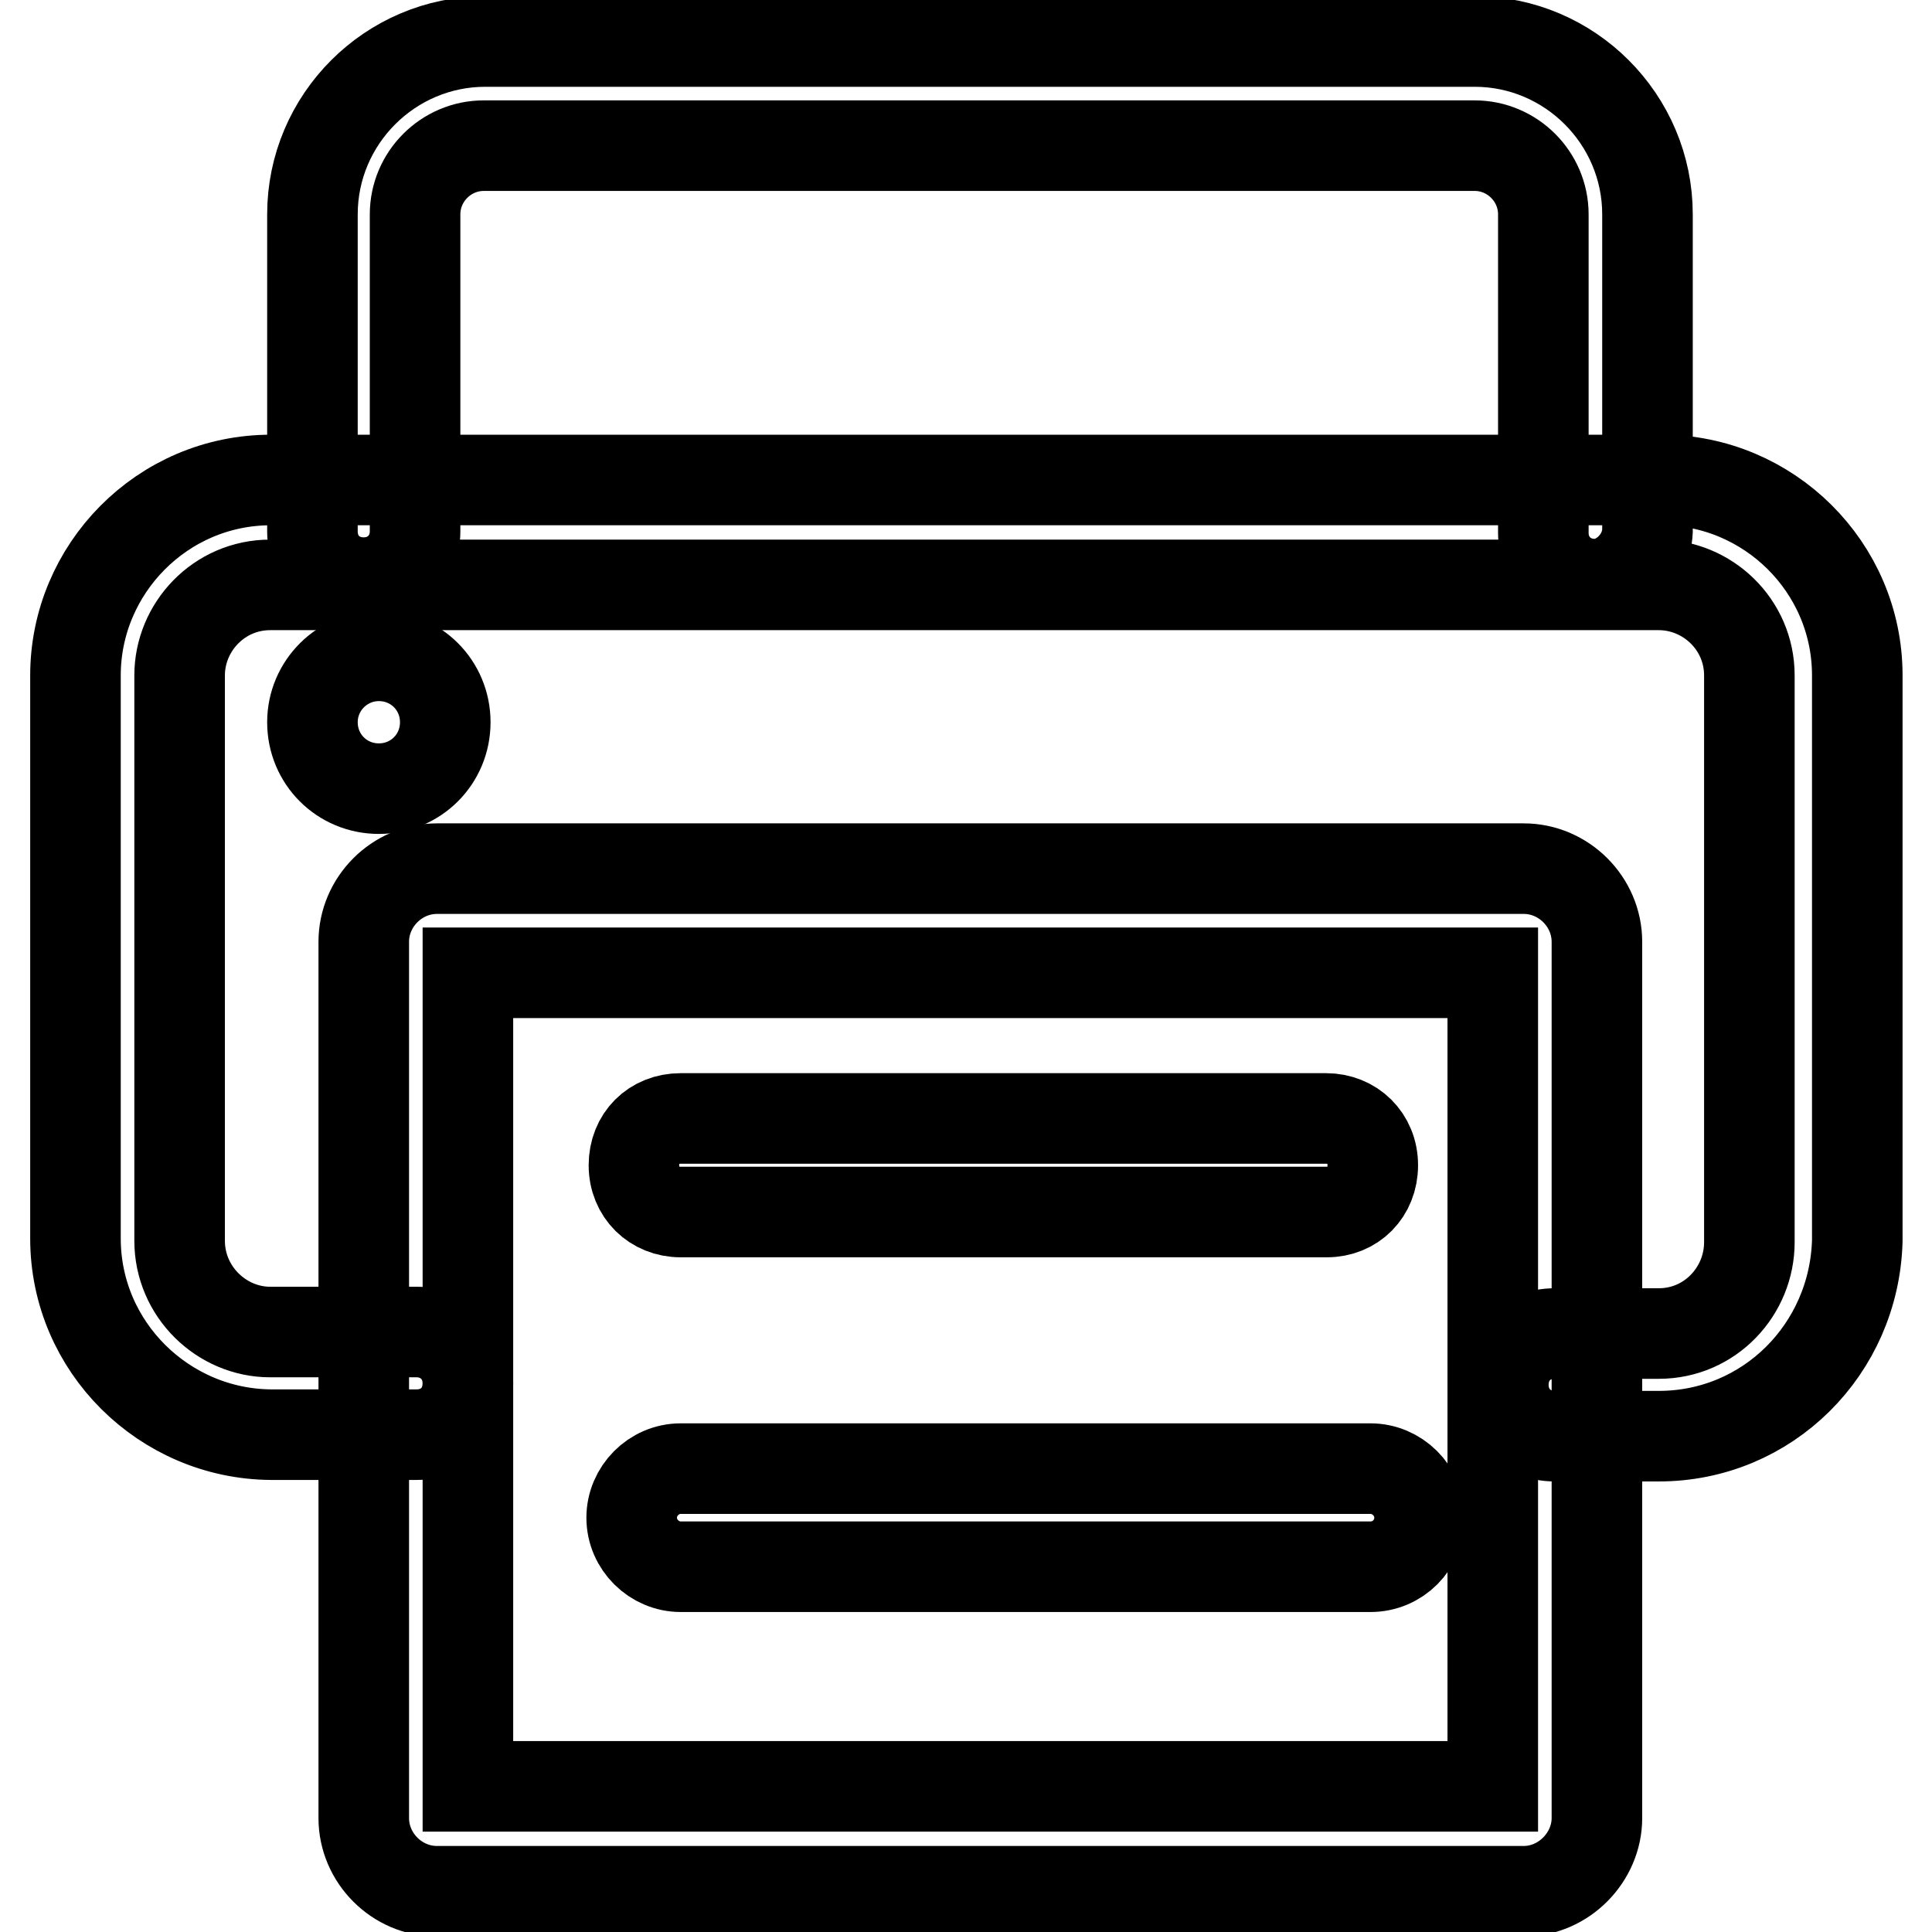
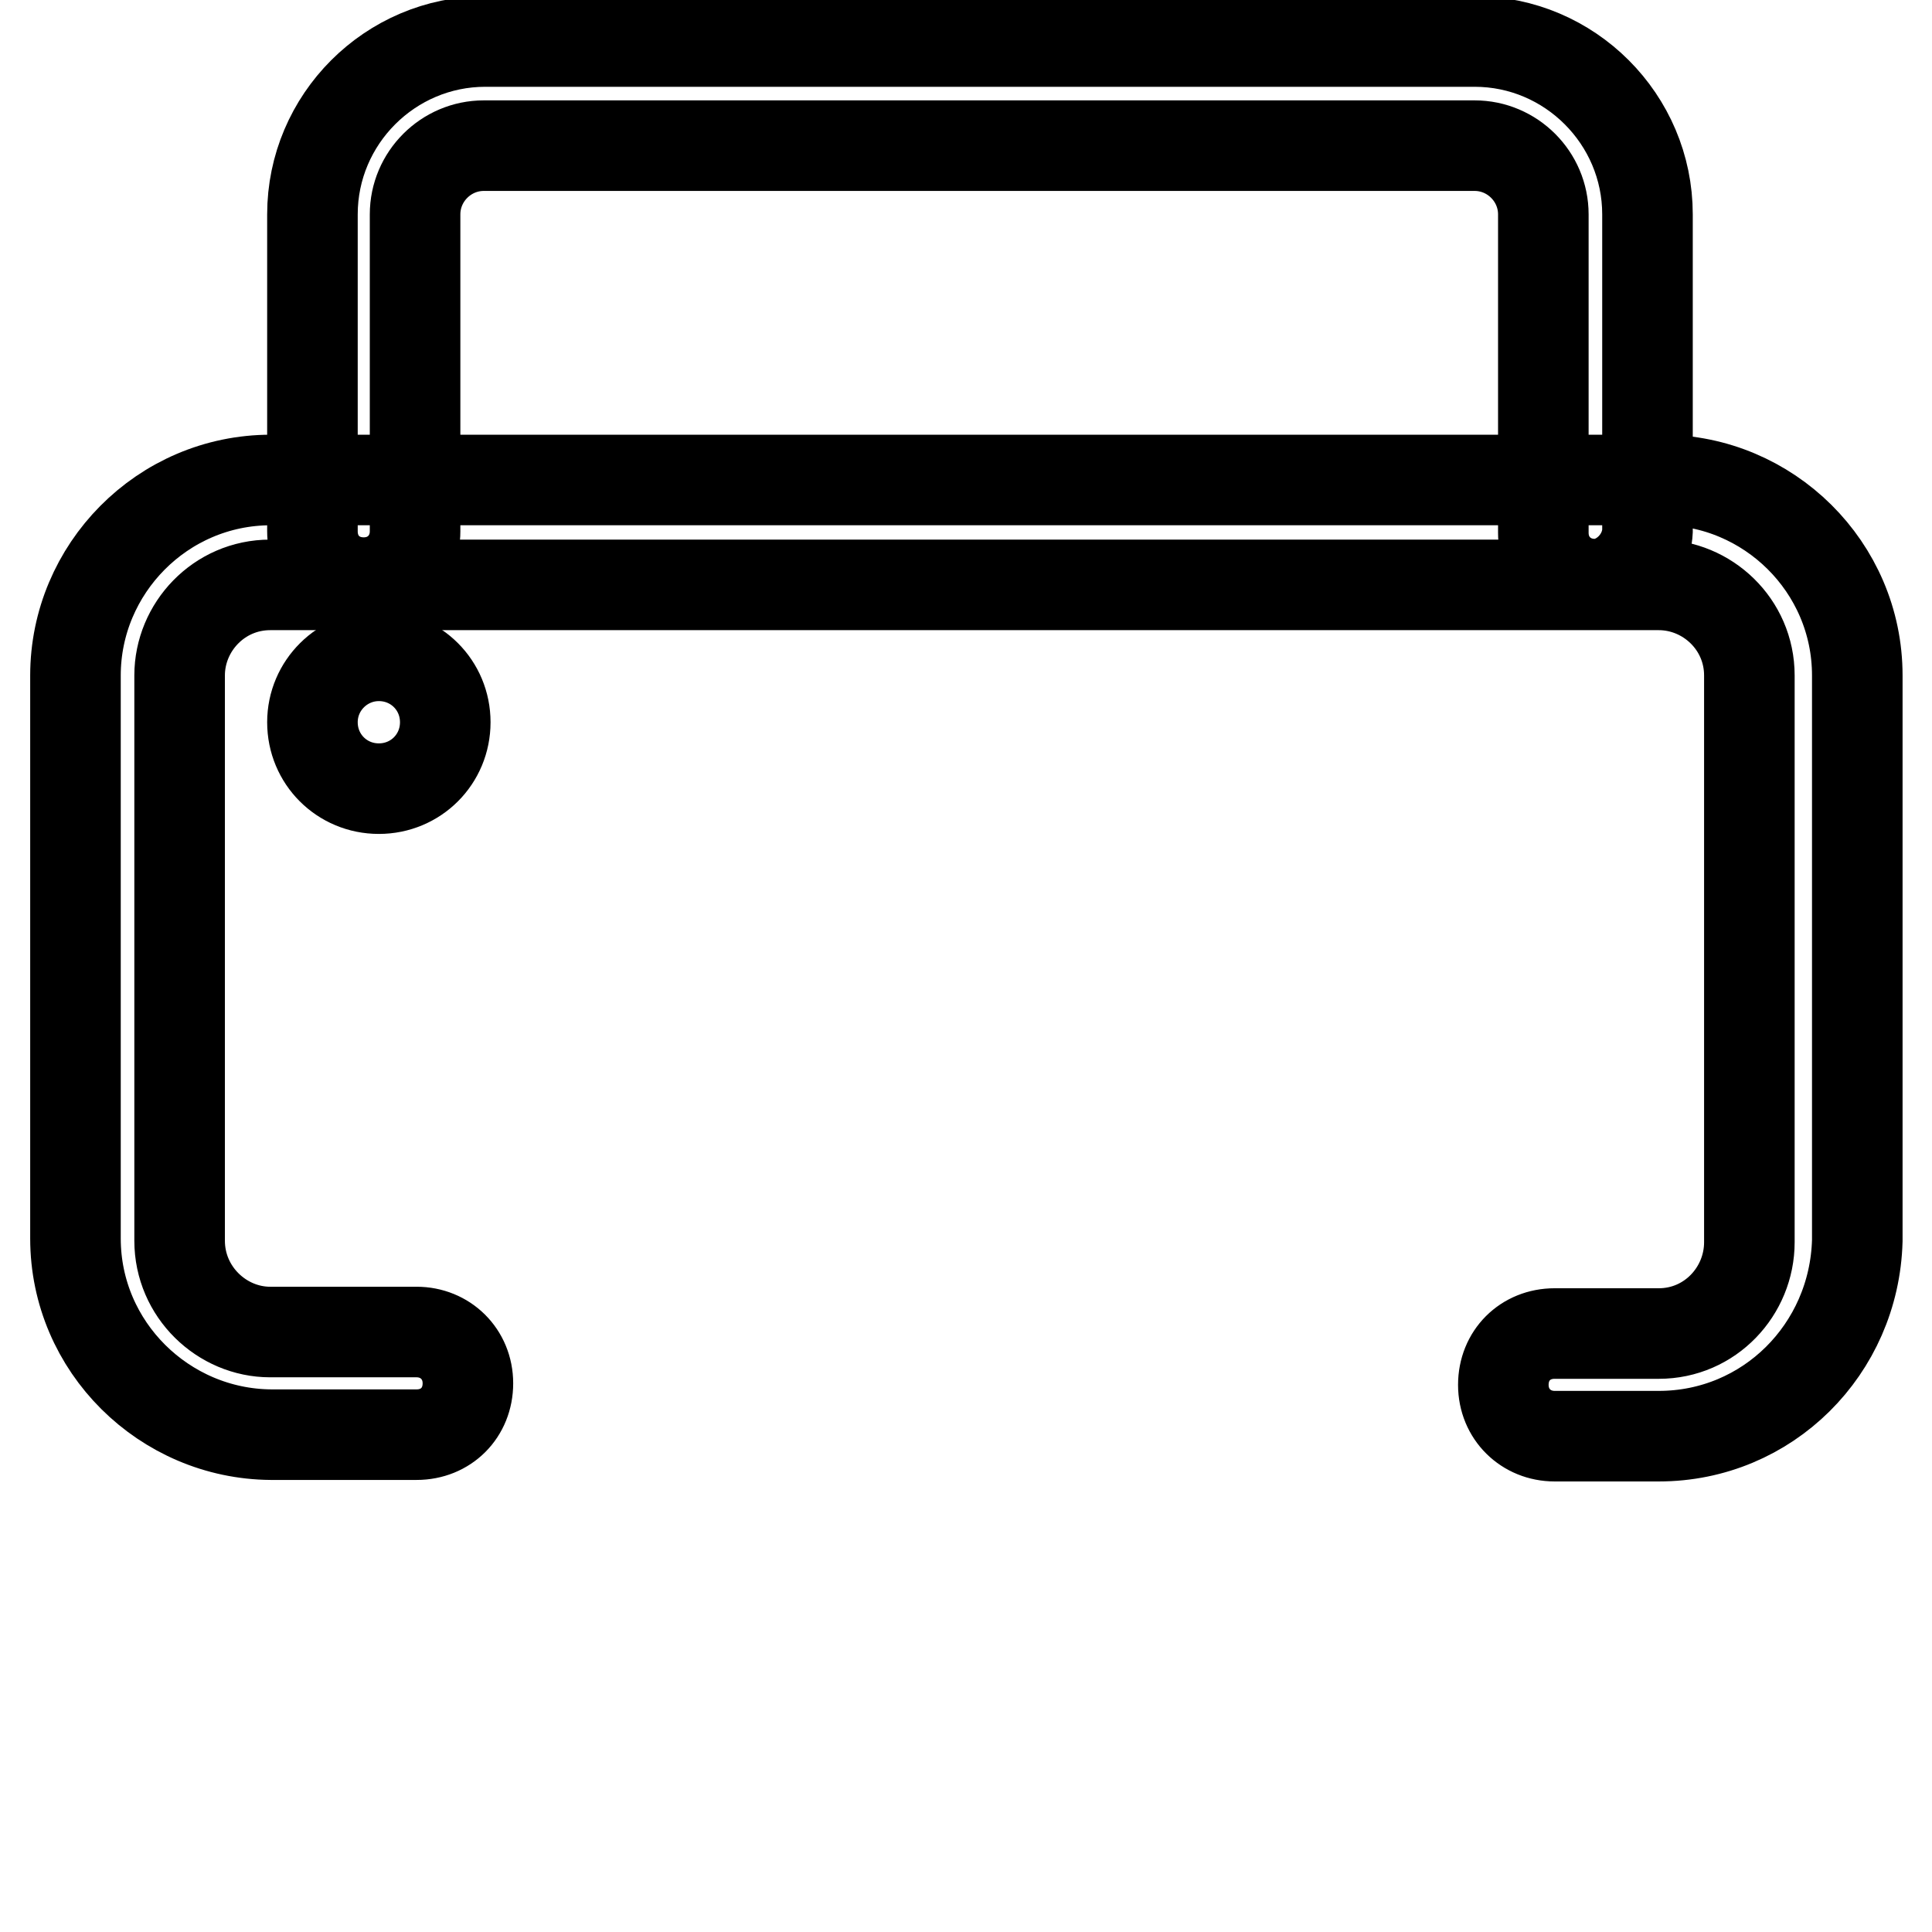
<svg xmlns="http://www.w3.org/2000/svg" version="1.1" x="0px" y="0px" viewBox="0 0 256 256" enable-background="new 0 0 256 256" xml:space="preserve">
  <g>
    <path stroke-width="12" fill-opacity="0" stroke="#000000" d="M211.3,77.4c-3.8,0-6.8-2.9-6.8-6.8V28.4c0-5-4.1-9.1-9.1-9.1H64.1c-5,0-9.1,4.1-9.1,9.1v42 c0,3.8-2.9,6.8-6.8,6.8s-6.8-2.9-6.8-6.8v-42c0-12.6,10.3-22.9,22.9-22.9h131.1c12.6,0,22.9,10.3,22.9,22.9v42 C218.1,74.2,214.8,77.4,211.3,77.4z" />
    <path stroke-width="12" fill-opacity="0" stroke="#000000" d="M219.8,190.3H206c-3.8,0-6.8-2.9-6.8-6.8s2.9-6.8,6.8-6.8h13.8c6.8,0,12-5.6,12-12.1V89.5 c0-6.8-5.6-12-12-12h-184c-6.8,0-12,5.6-12,12v74.9c0,6.8,5.6,12.1,12,12.1h19.4c3.8,0,6.8,2.9,6.8,6.8s-2.9,6.8-6.8,6.8H35.9 C21.8,190,10,178.5,10,164.1V89.5c0-14.1,11.5-25.9,25.9-25.9h184.3c14.1,0,25.9,11.5,25.9,25.9v74.9 C245.7,178.8,234.2,190.3,219.8,190.3L219.8,190.3z" />
-     <path stroke-width="12" fill-opacity="0" stroke="#000000" d="M201.9,250.6h-144c-5.3,0-9.7-4.4-9.7-9.7V124.8c0-5.3,4.4-9.7,9.7-9.7h144c5.3,0,9.7,4.4,9.7,9.7v116.1 C211.6,246.1,207.2,250.6,201.9,250.6z M62,236.7h135.8V128.9H62V236.7z" />
    <path stroke-width="12" fill-opacity="0" stroke="#000000" d="M41.4,95.7c0,4.9,3.9,8.8,8.8,8.8c4.9,0,8.8-3.9,8.8-8.8c0-4.9-3.9-8.8-8.8-8.8 C45.4,86.9,41.4,90.8,41.4,95.7z" />
-     <path stroke-width="12" fill-opacity="0" stroke="#000000" d="M175.8,160.6H90.2c-3.5,0-6.2-2.6-6.2-6.2s2.6-6.2,6.2-6.2h85.5c3.5,0,6.2,2.6,6.2,6.2 S179.3,160.6,175.8,160.6L175.8,160.6z M181.6,207.6H90.2c-3.5,0-6.5-2.9-6.5-6.5c0-3.5,2.9-6.5,6.5-6.5h91.4 c3.5,0,6.5,2.9,6.5,6.5C188.1,204.7,185.2,207.6,181.6,207.6z" />
  </g>
</svg>